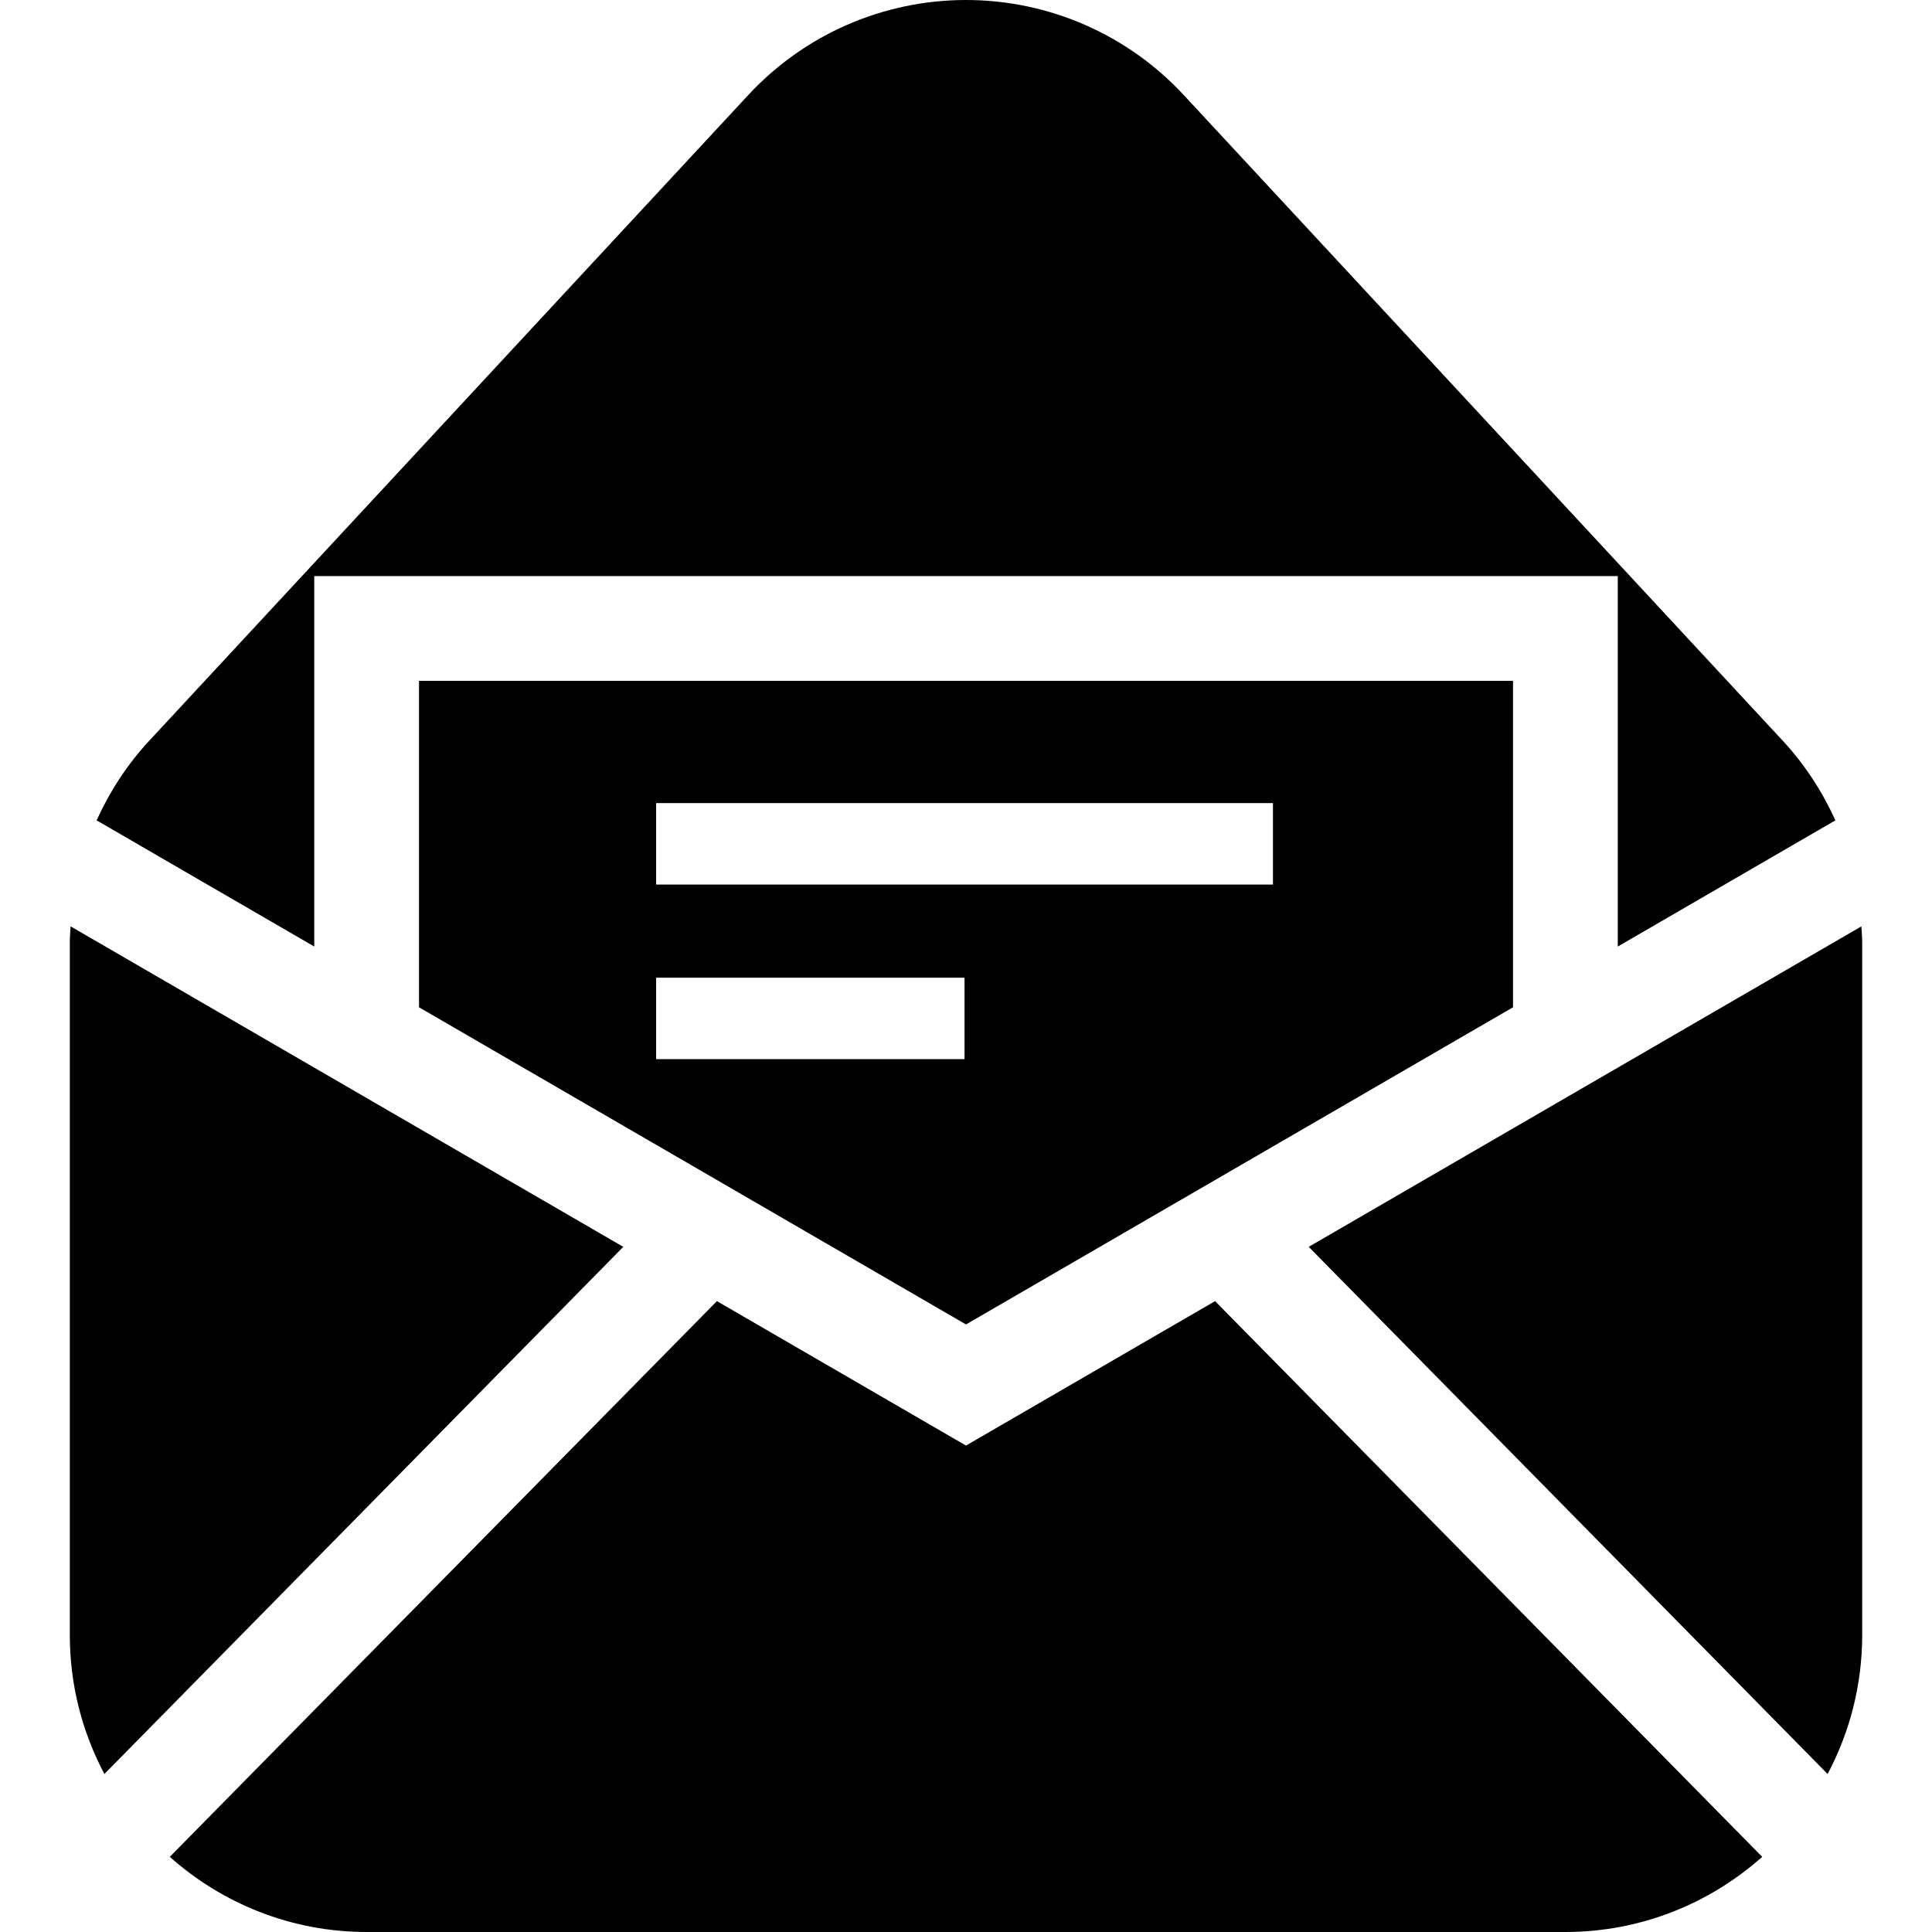
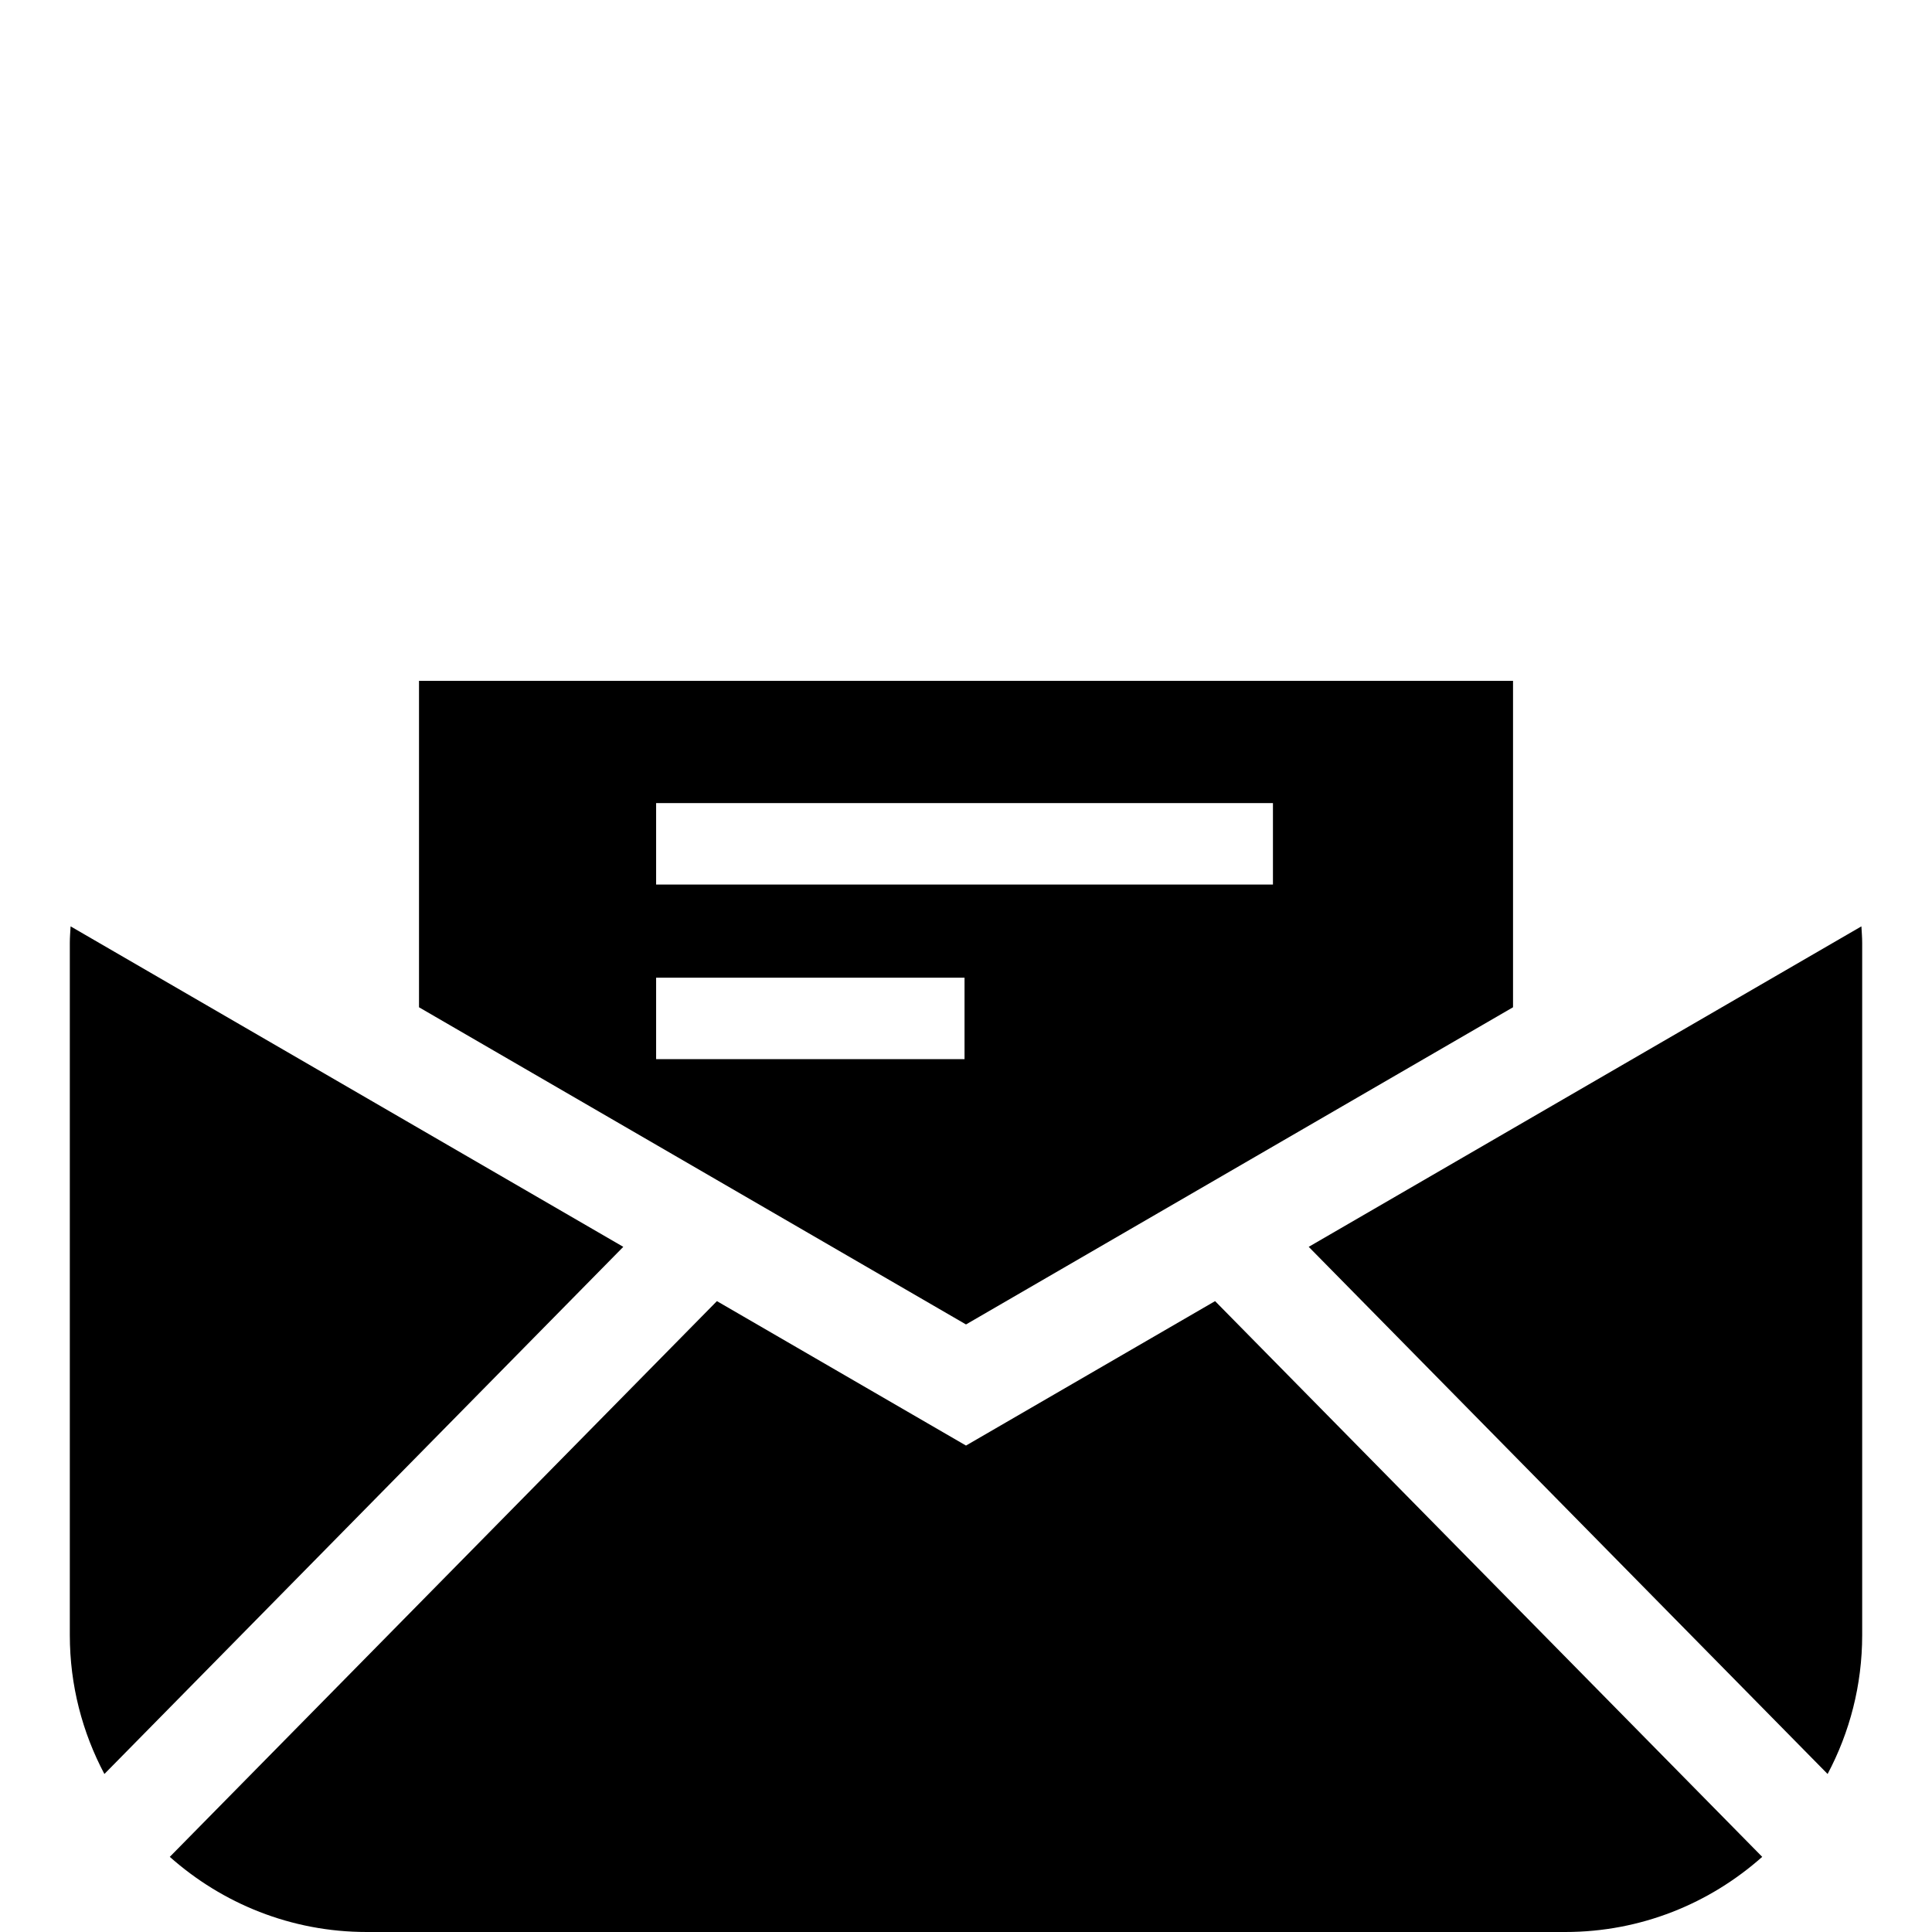
<svg xmlns="http://www.w3.org/2000/svg" height="800px" width="800px" version="1.1" id="_x32_" viewBox="0 0 512 512" xml:space="preserve">
  <style type="text/css">
	.st0{fill:#000000;}
</style>
  <g>
-     <path class="st0" d="M18.71,245.495c-0.081,1.455-0.208,2.91-0.208,4.374v183.444c0,13.31,3.335,25.825,9.163,36.813l137.513-139.7   L18.71,245.495z" />
+     <path class="st0" d="M18.71,245.495c-0.081,1.455-0.208,2.91-0.208,4.374v183.444c0,13.31,3.335,25.825,9.163,36.813l137.513-139.7   L18.71,245.495" />
    <path class="st0" d="M493.291,245.495l-146.468,84.931l137.513,139.7c5.828-10.988,9.162-23.504,9.162-36.813V249.869   C493.498,248.405,493.372,246.95,493.291,245.495z" />
    <path class="st0" d="M256,383.089l-66.01-38.277L44.996,492.084C58.894,504.436,77.137,512,97.189,512h317.622   c20.052,0,38.296-7.564,52.193-19.916L322.01,344.812L256,383.089z" />
    <path class="st0" d="M256,350.993l144.968-84.055v-86.503H111.042v86.503L256,350.993z M173.879,212.829h163.464v21.588H173.879   V212.829z M173.879,259.094h81.732v21.587h-81.732V259.094z" />
-     <path class="st0" d="M83.282,152.676h345.445v98.168l57.669-33.442c-3.47-7.645-8.087-14.784-13.897-21.045L313.687,25.166   C298.796,9.117,277.895,0,256,0c-21.894,0-42.795,9.117-57.686,25.166L39.502,196.356c-5.811,6.262-10.428,13.4-13.898,21.045   l57.678,33.442V152.676z" />
  </g>
</svg>